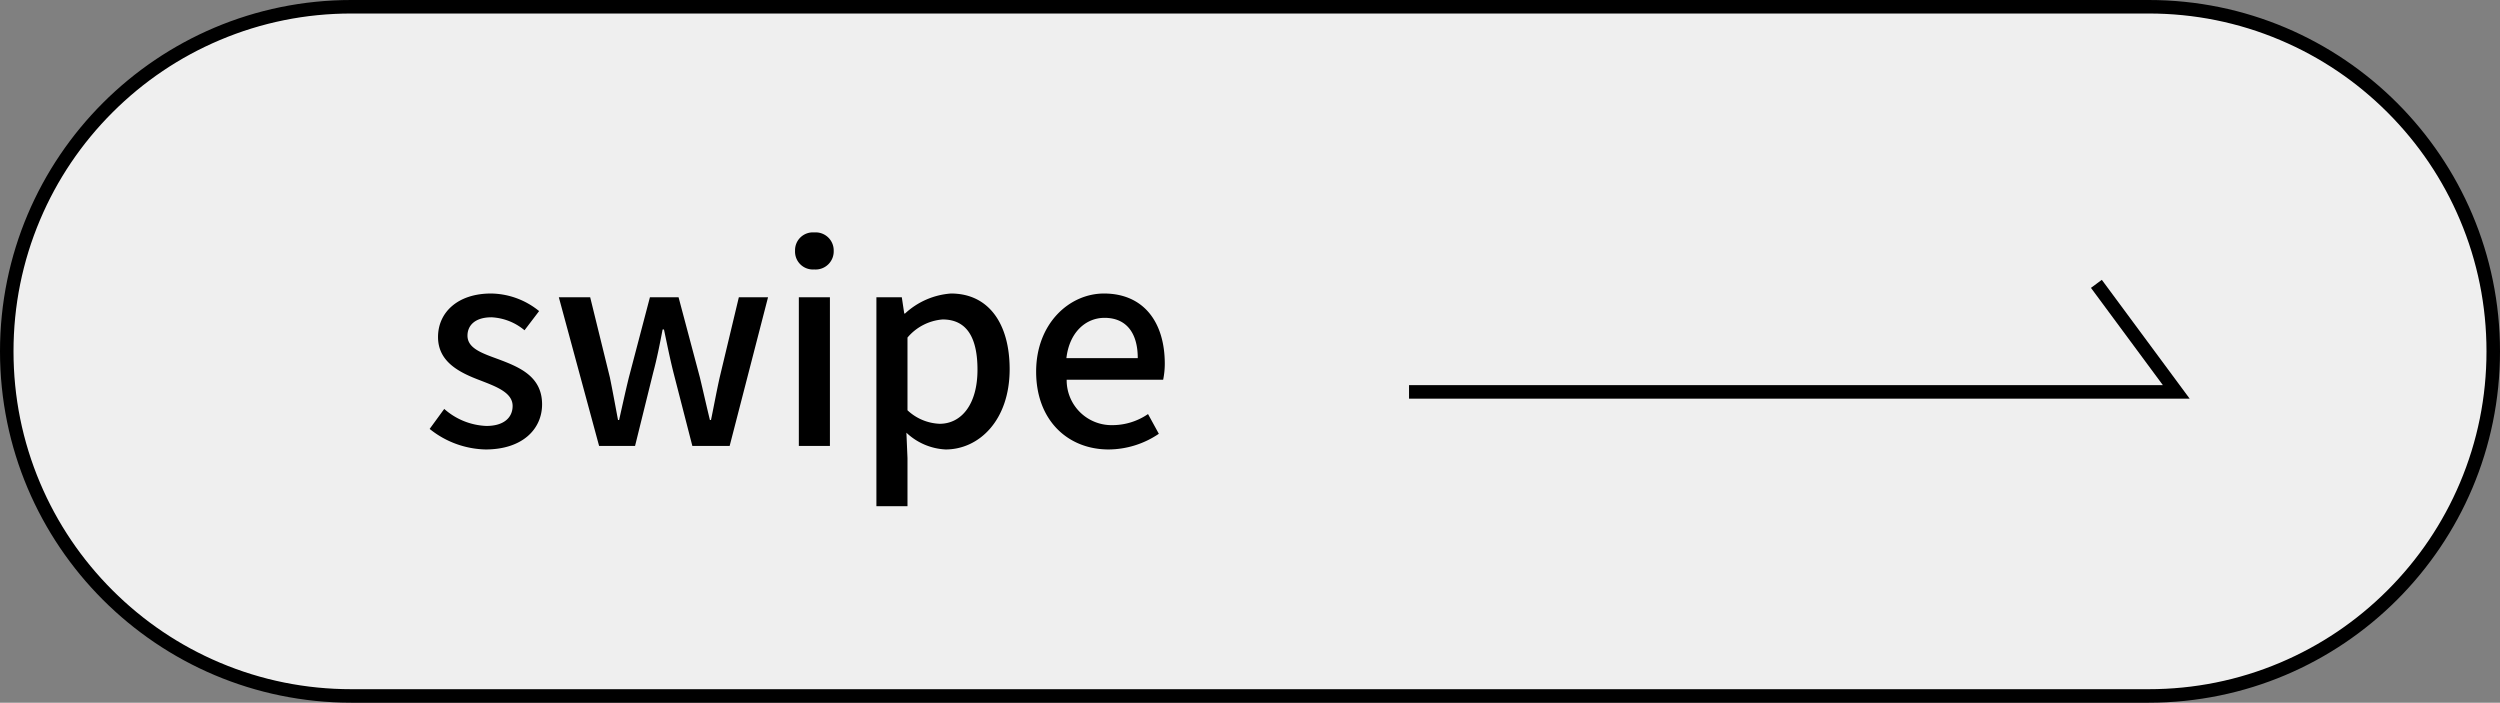
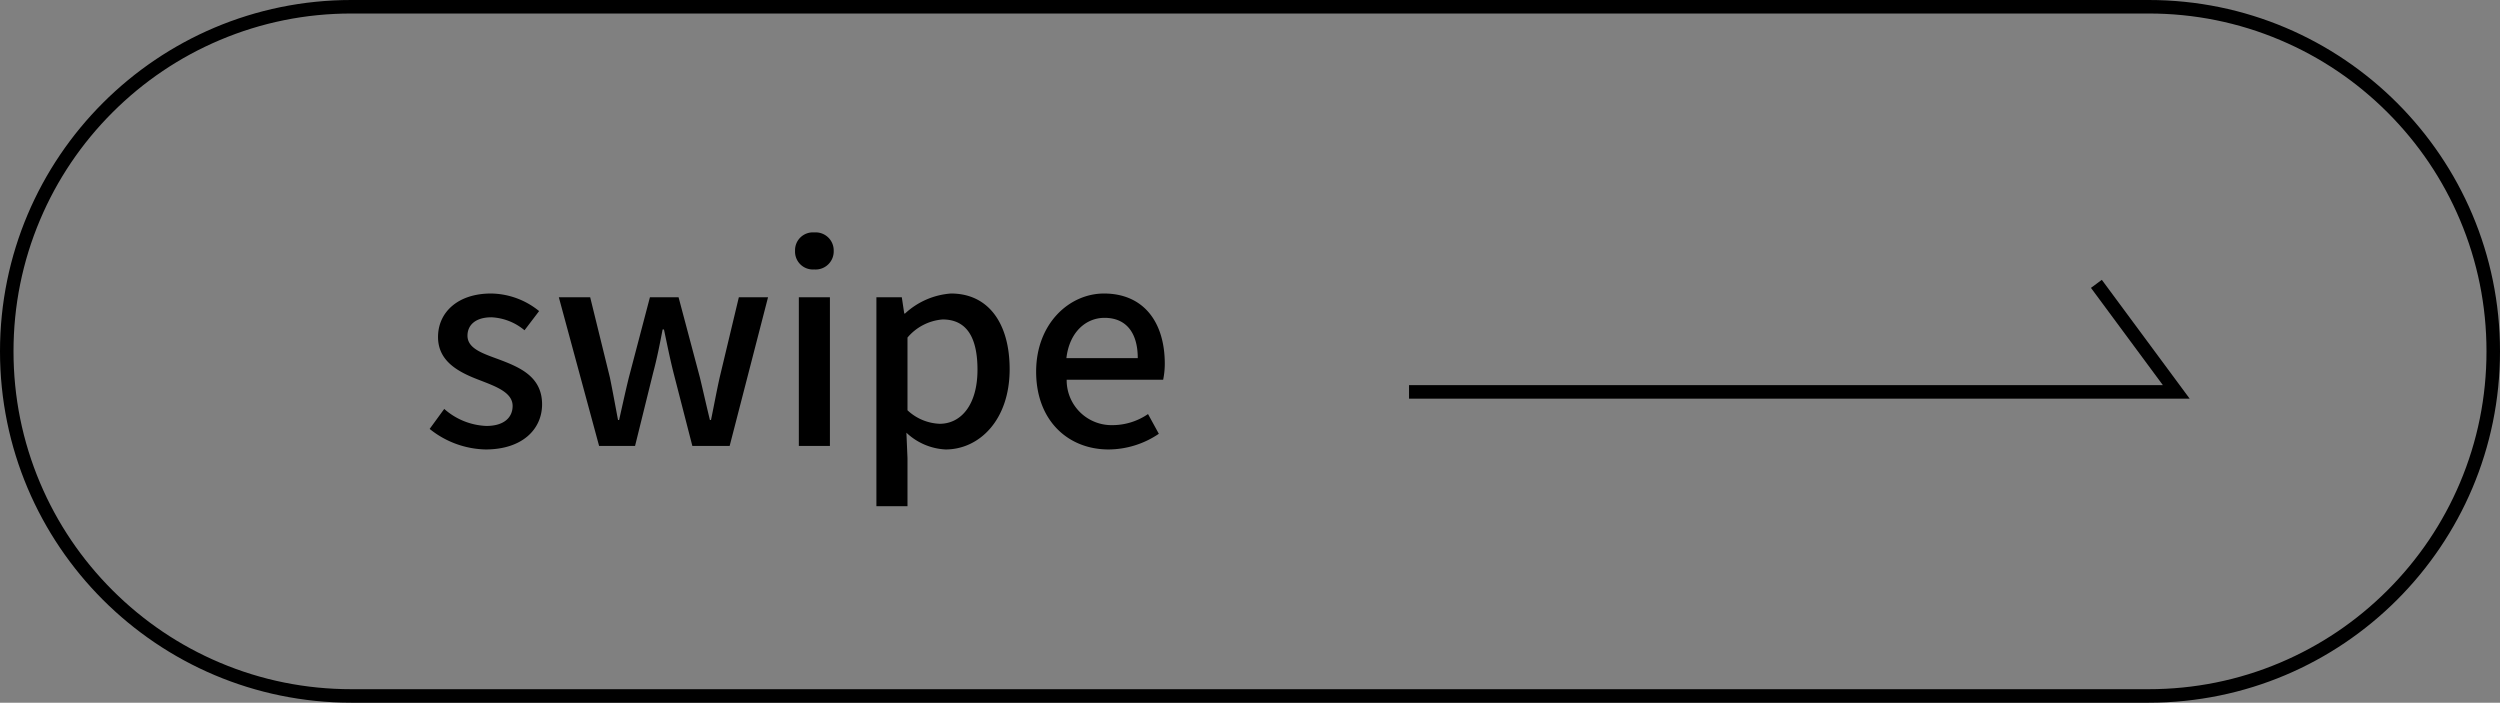
<svg xmlns="http://www.w3.org/2000/svg" width="185" height="52" viewBox="0 0 185 52">
  <rect x="0" y="0" width="185" height="52" fill="#808080" stroke="none" />
  <g id="グループ_128" data-name="グループ 128" transform="translate(-415 -14294)">
    <g id="パス_214" data-name="パス 214" transform="translate(415 14294)" fill="#efefef">
-       <path d="M 159 51.5 L 26 51.5 C 22.557 51.5 19.218 50.826 16.074 49.496 C 13.038 48.212 10.311 46.373 7.969 44.031 C 5.627 41.689 3.788 38.962 2.504 35.926 C 1.174 32.782 0.5 29.443 0.5 26 C 0.5 22.557 1.174 19.218 2.504 16.074 C 3.788 13.038 5.627 10.311 7.969 7.969 C 10.311 5.627 13.038 3.788 16.074 2.504 C 19.218 1.174 22.557 0.5 26 0.5 L 159 0.5 C 162.443 0.5 165.782 1.174 168.926 2.504 C 171.962 3.788 174.689 5.627 177.031 7.969 C 179.373 10.311 181.212 13.038 182.496 16.074 C 183.826 19.218 184.5 22.557 184.5 26 C 184.5 29.443 183.826 32.782 182.496 35.926 C 181.212 38.962 179.373 41.689 177.031 44.031 C 174.689 46.373 171.962 48.212 168.926 49.496 C 165.782 50.826 162.443 51.5 159 51.5 Z" stroke="none" />
      <path d="M 26 1 C 22.625 1 19.351 1.661 16.269 2.964 C 13.292 4.223 10.619 6.026 8.322 8.322 C 6.026 10.619 4.223 13.292 2.964 16.269 C 1.661 19.351 1 22.625 1 26 C 1 29.375 1.661 32.649 2.964 35.731 C 4.223 38.708 6.026 41.381 8.322 43.678 C 10.619 45.974 13.292 47.777 16.269 49.036 C 19.351 50.339 22.625 51 26 51 L 159 51 C 162.375 51 165.649 50.339 168.731 49.036 C 171.708 47.777 174.381 45.974 176.678 43.678 C 178.974 41.381 180.777 38.708 182.036 35.731 C 183.339 32.649 184 29.375 184 26 C 184 22.625 183.339 19.351 182.036 16.269 C 180.777 13.292 178.974 10.619 176.678 8.322 C 174.381 6.026 171.708 4.223 168.731 2.964 C 165.649 1.661 162.375 1 159 1 L 26 1 M 26 0 L 159 0 C 173.359 0 185 11.641 185 26 C 185 40.359 173.359 52 159 52 L 26 52 C 11.641 52 0 40.359 0 26 C 0 11.641 11.641 0 26 0 Z" stroke="none" fill="#000" />
    </g>
    <path id="パス_215" data-name="パス 215" d="M-23.18.26C-20.46.26-19-1.24-19-3.08c0-2.08-1.7-2.76-3.24-3.34-1.2-.44-2.28-.8-2.28-1.74,0-.76.56-1.36,1.78-1.36a4.109,4.109,0,0,1,2.44.96l1.08-1.42a5.732,5.732,0,0,0-3.56-1.3c-2.44,0-3.92,1.38-3.92,3.22,0,1.86,1.62,2.64,3.1,3.2,1.18.46,2.42.9,2.42,1.9,0,.84-.62,1.48-1.94,1.48a4.985,4.985,0,0,1-3.12-1.26l-1.08,1.48A6.812,6.812,0,0,0-23.18.26Zm8.4-.26h2.66l1.34-5.42c.28-1.04.48-2.06.7-3.2h.1c.24,1.14.44,2.14.7,3.18L-7.88,0h2.76l2.84-11H-4.44L-5.86-5.06c-.24,1.08-.42,2.08-.64,3.14h-.08c-.26-1.06-.48-2.06-.74-3.14L-8.9-11h-2.12l-1.56,5.94c-.26,1.06-.48,2.08-.72,3.14h-.08c-.2-1.06-.38-2.06-.6-3.14L-15.44-11h-2.32ZM0,0H2.3V-11H0ZM1.14-13.06a1.339,1.339,0,0,0,1.44-1.38A1.335,1.335,0,0,0,1.14-15.8,1.318,1.318,0,0,0-.28-14.44,1.323,1.323,0,0,0,1.14-13.06ZM5.74,4.46h2.3V.9L7.96-.98A4.536,4.536,0,0,0,10.86.26c2.48,0,4.74-2.16,4.74-5.94,0-3.38-1.56-5.6-4.34-5.6A5.58,5.58,0,0,0,7.86-9.8H7.8L7.62-11H5.74Zm4.68-6.1a3.683,3.683,0,0,1-2.38-1V-8.02a3.788,3.788,0,0,1,2.6-1.34c1.84,0,2.58,1.42,2.58,3.72C13.22-3.06,12.02-1.64,10.42-1.64ZM22.92.26A6.674,6.674,0,0,0,26.64-.9l-.8-1.46a4.671,4.671,0,0,1-2.62.82,3.322,3.322,0,0,1-3.4-3.36h7.14a5.962,5.962,0,0,0,.12-1.18c0-3.1-1.58-5.2-4.5-5.2-2.56,0-5.02,2.22-5.02,5.78C17.56-1.86,19.94.26,22.92.26ZM19.8-6.5c.22-1.92,1.44-2.98,2.82-2.98,1.6,0,2.46,1.1,2.46,2.98Z" transform="translate(474.114 14327)" />
    <path id="パス_184" data-name="パス 184" d="M4178.268,6403h56.776l-5.911-7.995" transform="translate(-3659 7920)" fill="none" stroke="#000" stroke-width="1" />
  </g>
</svg>